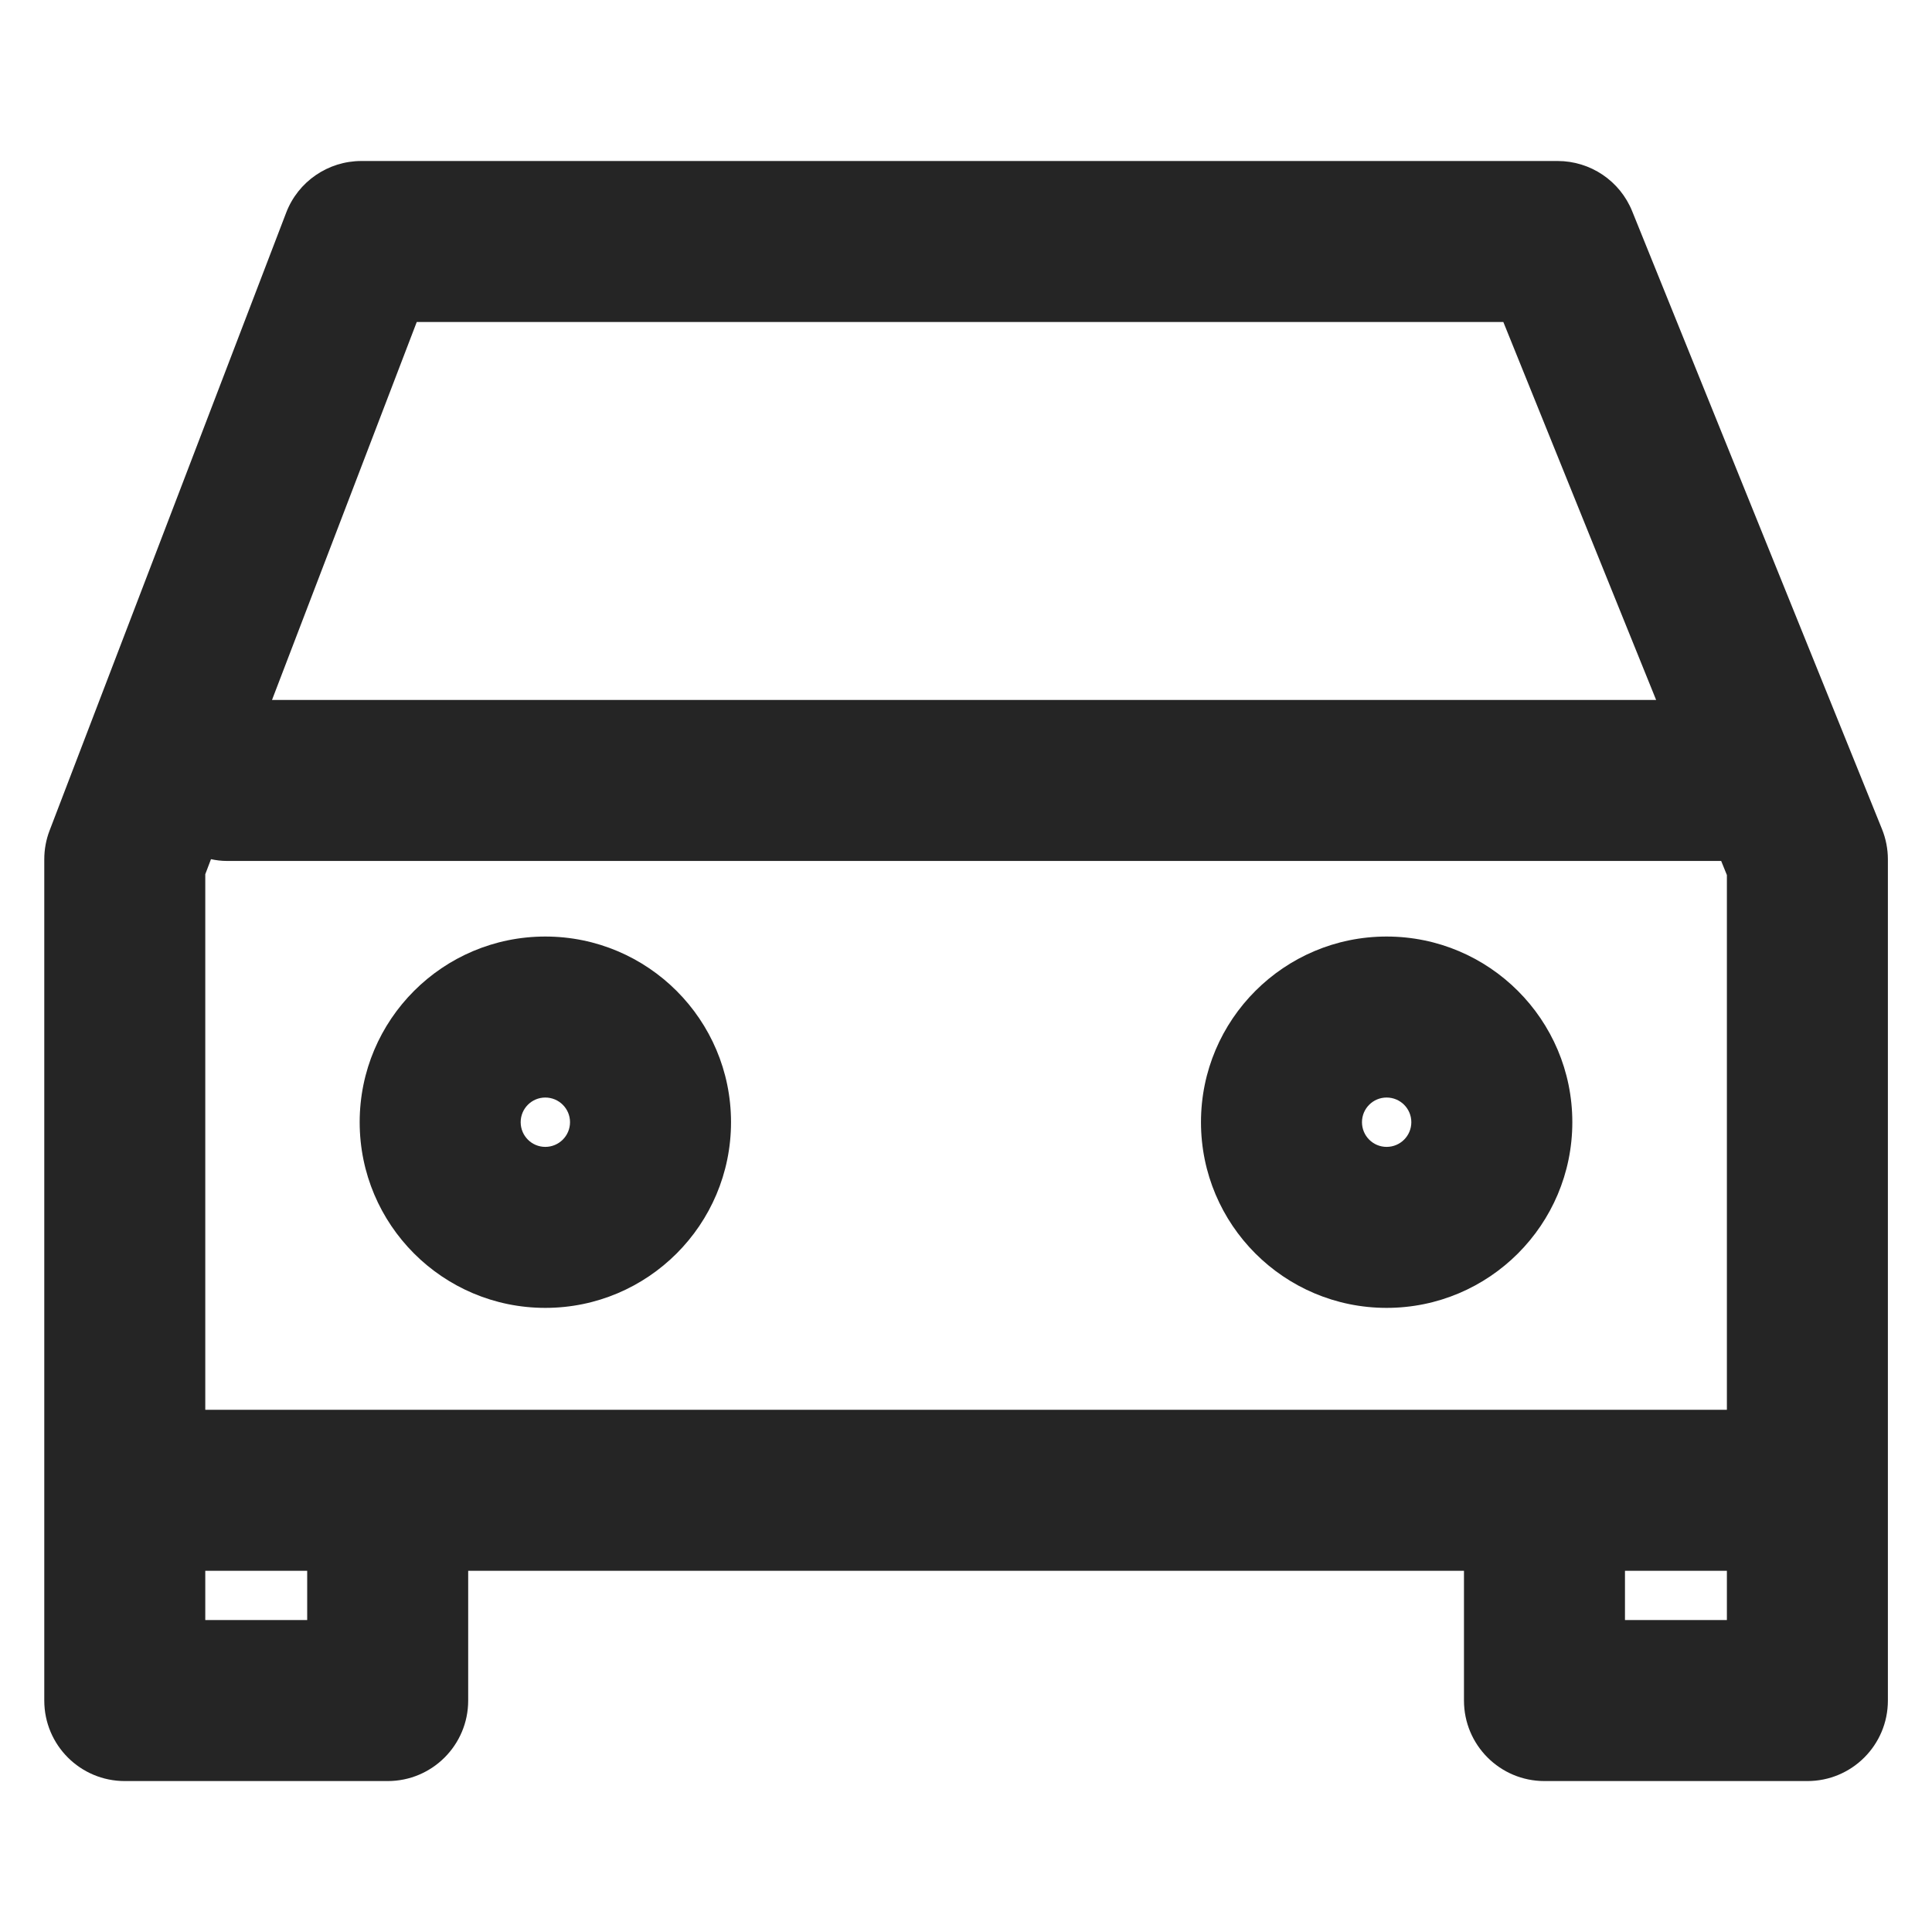
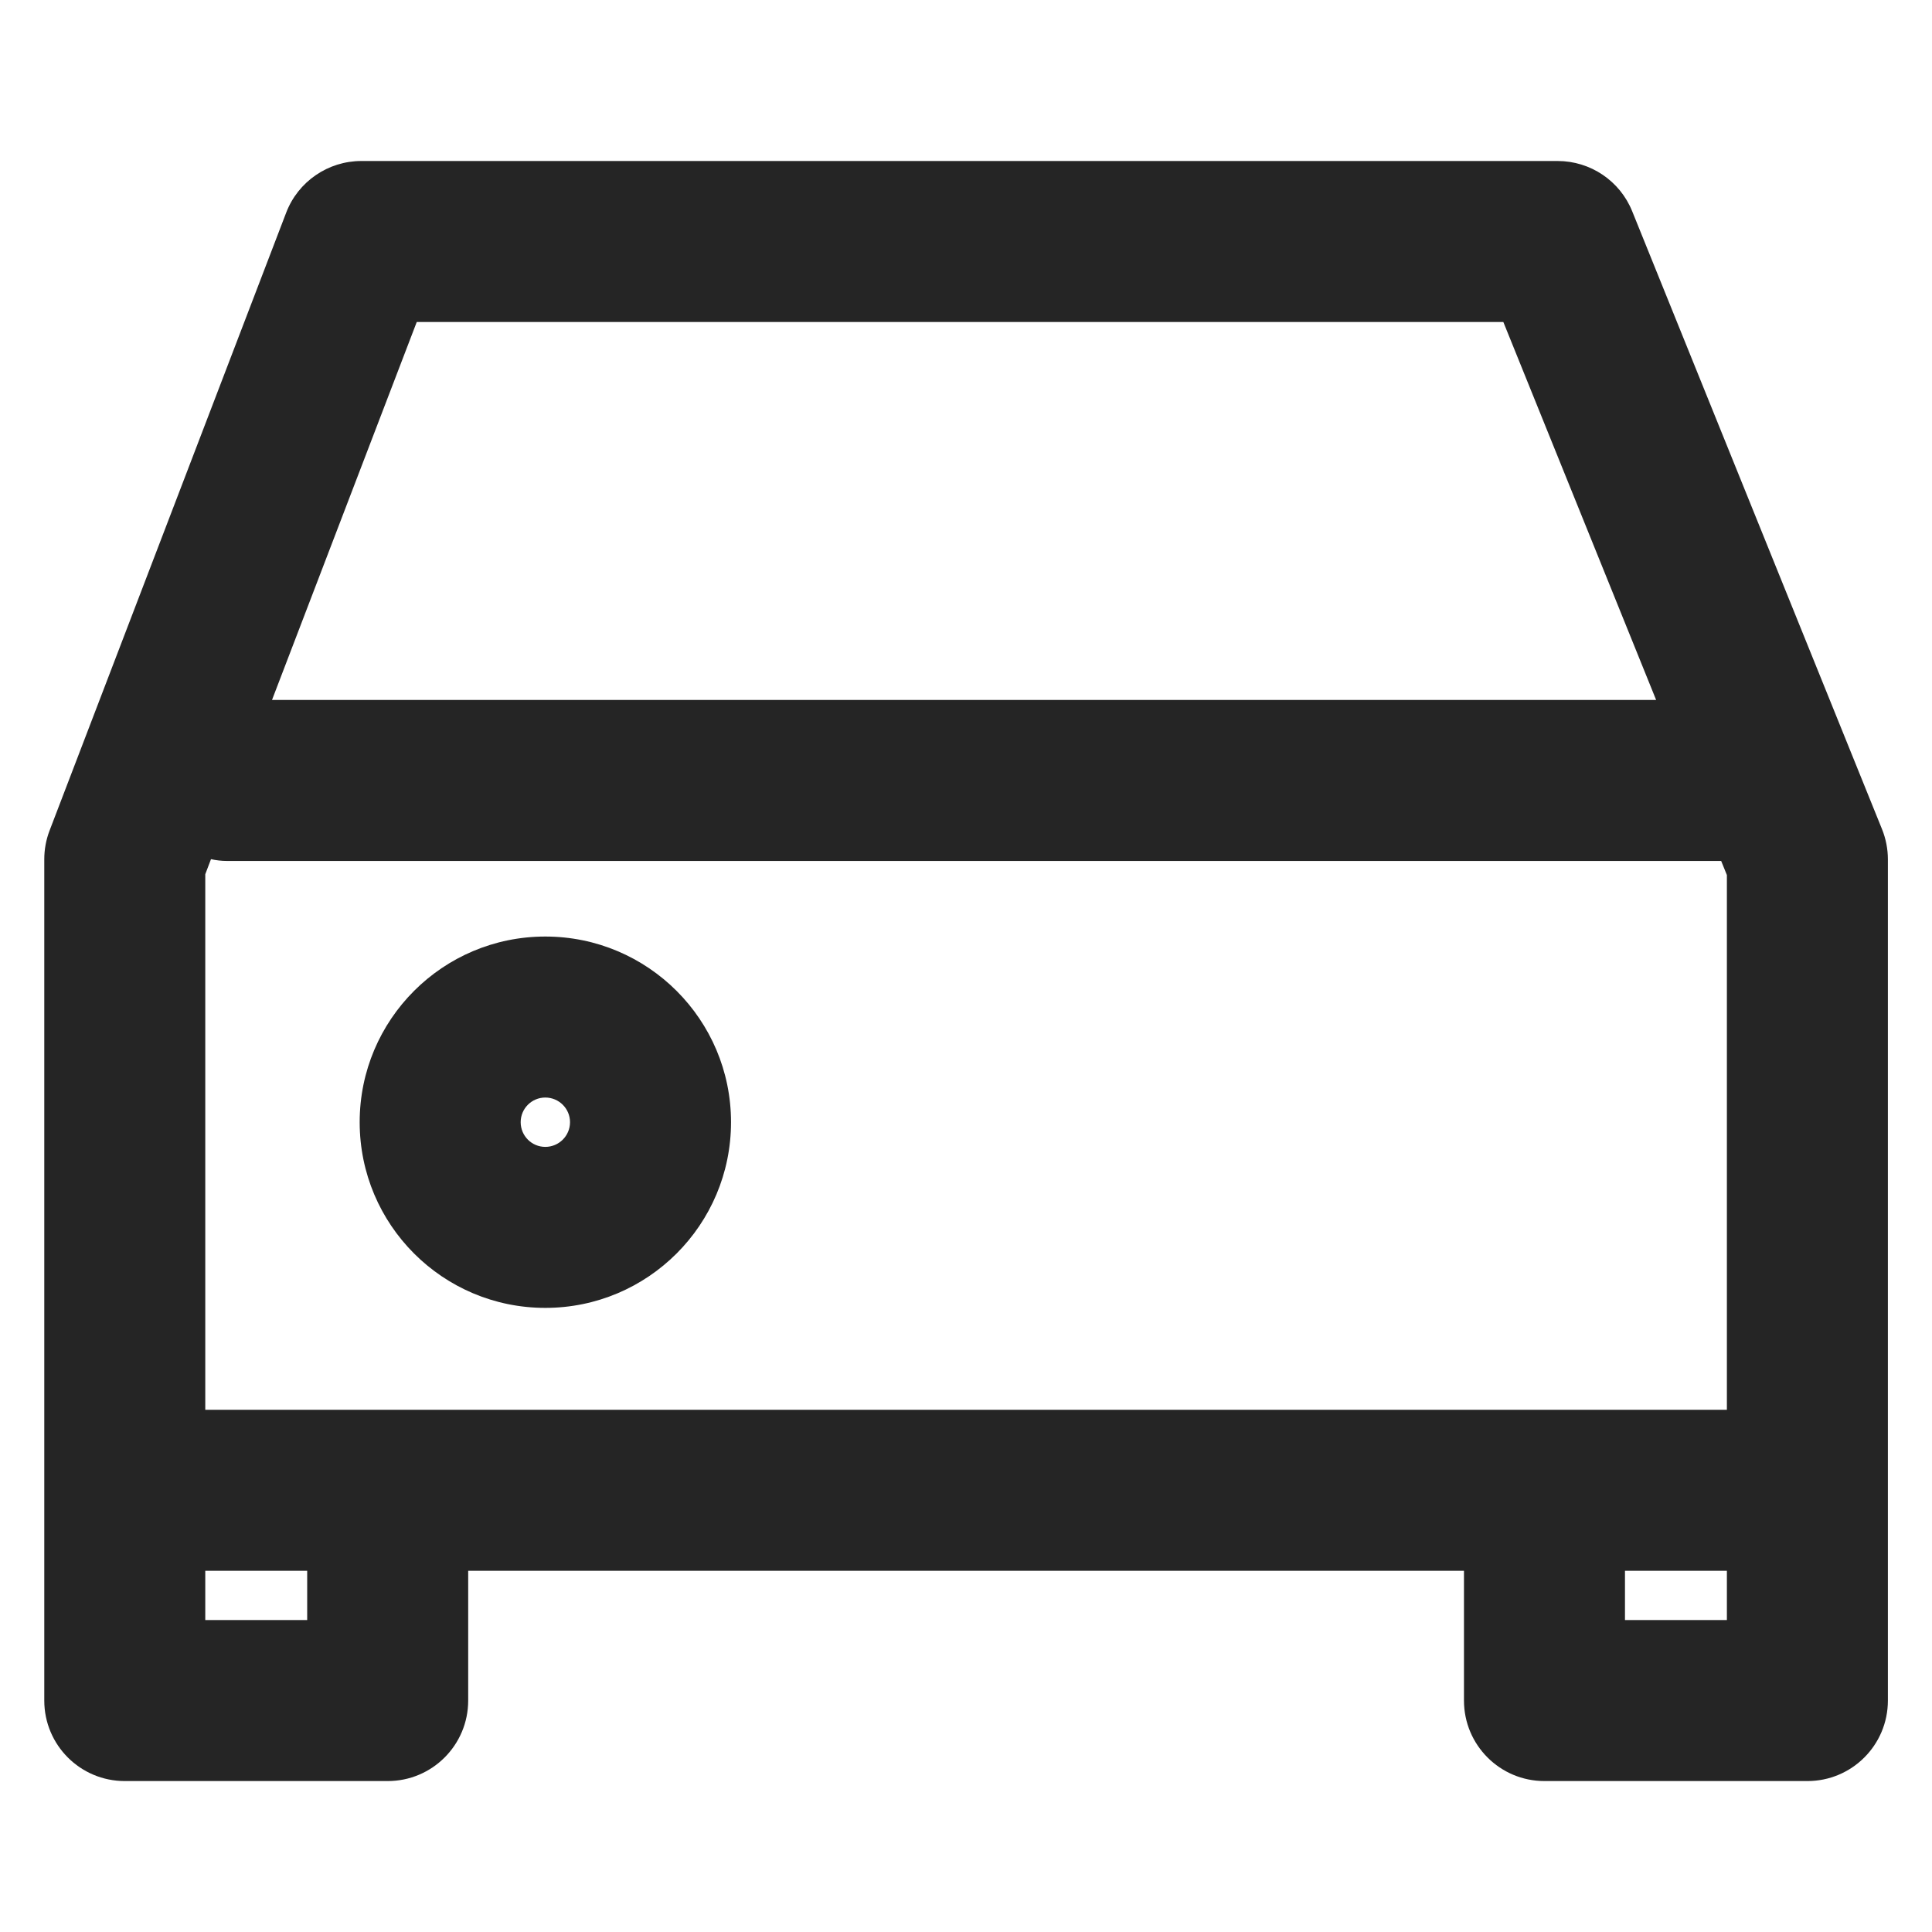
<svg xmlns="http://www.w3.org/2000/svg" width="24" height="24" viewBox="0 0 24 24" fill="none">
  <path fill-rule="evenodd" clip-rule="evenodd" d="M4.468 13.94C4.468 12.667 5.5 11.634 6.774 11.634C8.048 11.634 9.081 12.667 9.081 13.94C9.081 15.214 8.048 16.247 6.774 16.247C5.5 16.247 4.468 15.214 4.468 13.94ZM6.774 13.634C6.605 13.634 6.468 13.771 6.468 13.94C6.468 14.11 6.605 14.247 6.774 14.247C6.943 14.247 7.081 14.11 7.081 13.94C7.081 13.771 6.943 13.634 6.774 13.634Z" fill="#252525" />
-   <path fill-rule="evenodd" clip-rule="evenodd" d="M17.225 11.634C15.952 11.634 14.919 12.667 14.919 13.94C14.919 15.214 15.952 16.247 17.225 16.247C18.499 16.247 19.532 15.214 19.532 13.94C19.532 12.667 18.499 11.634 17.225 11.634ZM16.919 13.94C16.919 13.771 17.056 13.634 17.225 13.634C17.395 13.634 17.532 13.771 17.532 13.94C17.532 14.11 17.395 14.247 17.225 14.247C17.056 14.247 16.919 14.11 16.919 13.94Z" fill="#252525" />
  <path fill-rule="evenodd" clip-rule="evenodd" d="M4.489 2C4.075 2 3.703 2.255 3.555 2.642L0.616 10.317C0.572 10.431 0.55 10.553 0.55 10.675V21.125C0.55 21.678 0.998 22.125 1.55 22.125H4.816C5.368 22.125 5.816 21.678 5.816 21.125V19.513H18.186V21.125C18.186 21.678 18.634 22.125 19.186 22.125H22.452C23.004 22.125 23.452 21.678 23.452 21.125V10.675C23.452 10.547 23.427 10.419 23.379 10.3L20.276 2.625C20.124 2.247 19.757 2 19.349 2H4.489ZM21.452 19.513H20.186V20.125H21.452V19.513ZM19.223 17.513H21.452V10.87L21.381 10.695H2.818C2.751 10.695 2.685 10.687 2.621 10.673L2.55 10.86V17.513H4.779C4.791 17.513 4.804 17.513 4.816 17.513C4.828 17.513 4.84 17.513 4.852 17.513H19.149C19.162 17.513 19.174 17.513 19.186 17.513C19.198 17.513 19.21 17.513 19.223 17.513ZM2.55 20.125V19.513H3.816V20.125H2.55ZM3.379 8.695L5.177 4H18.675L20.573 8.695H3.379Z" fill="#252525" />
</svg>